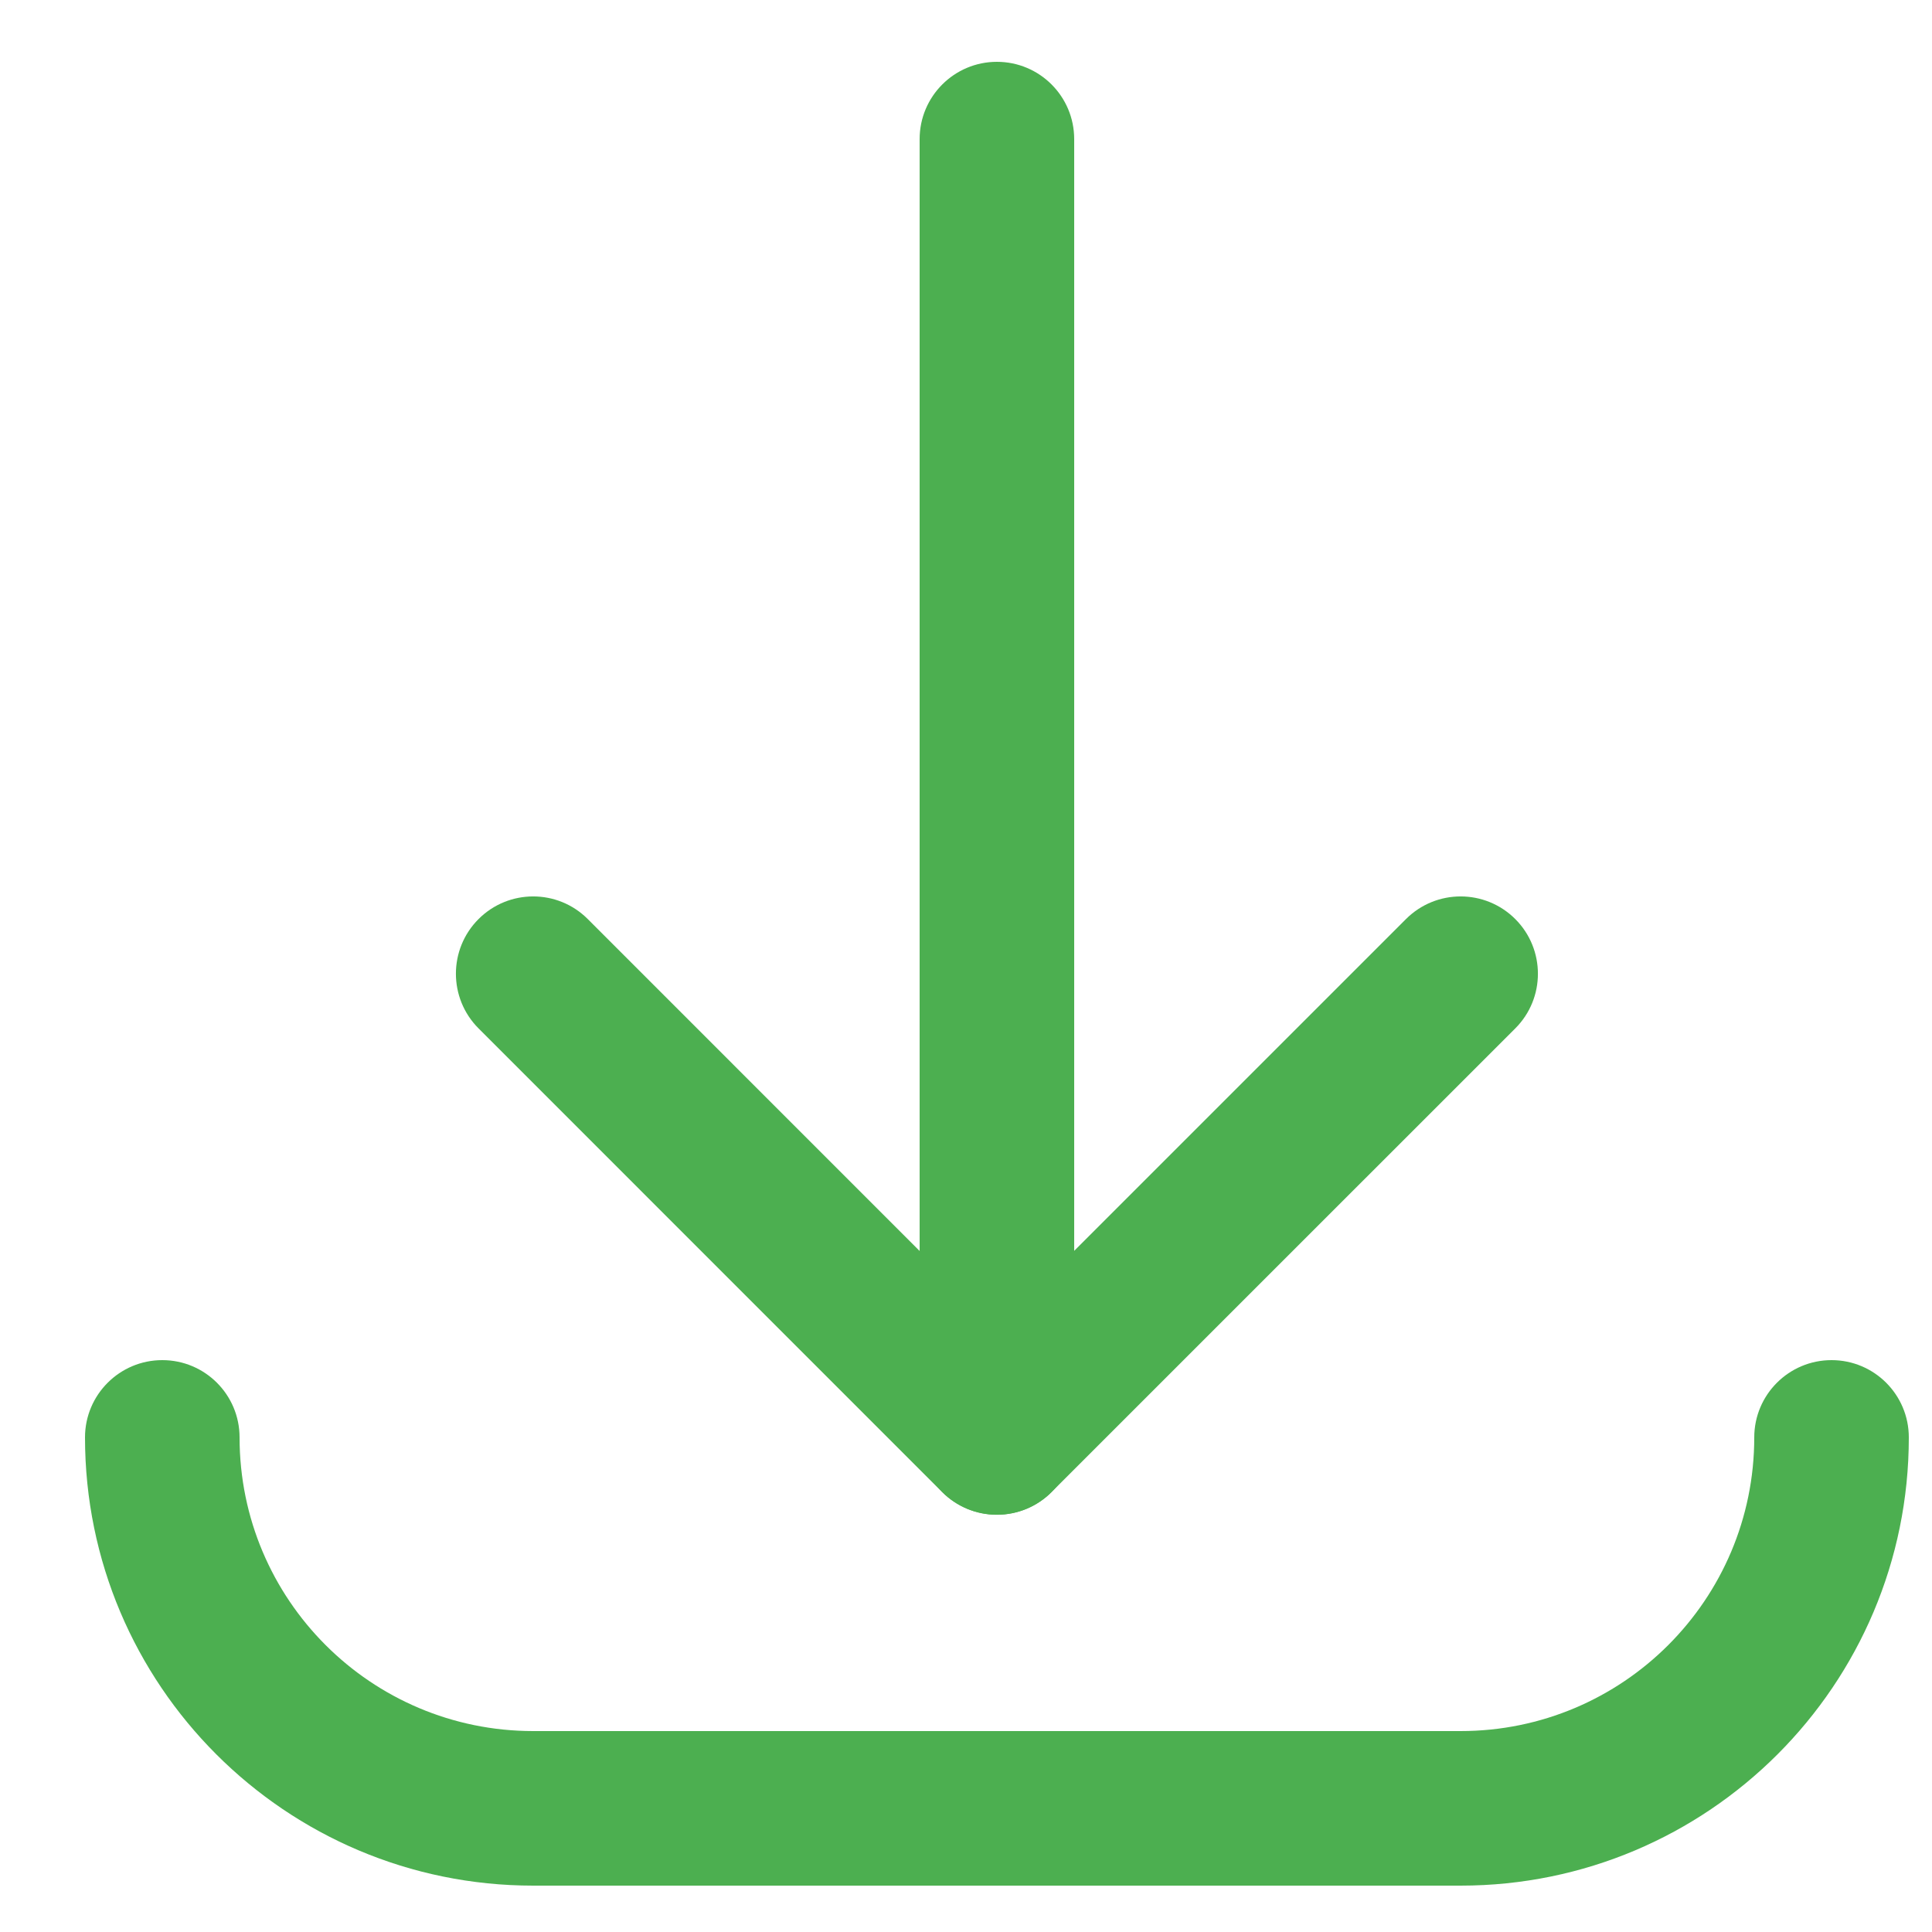
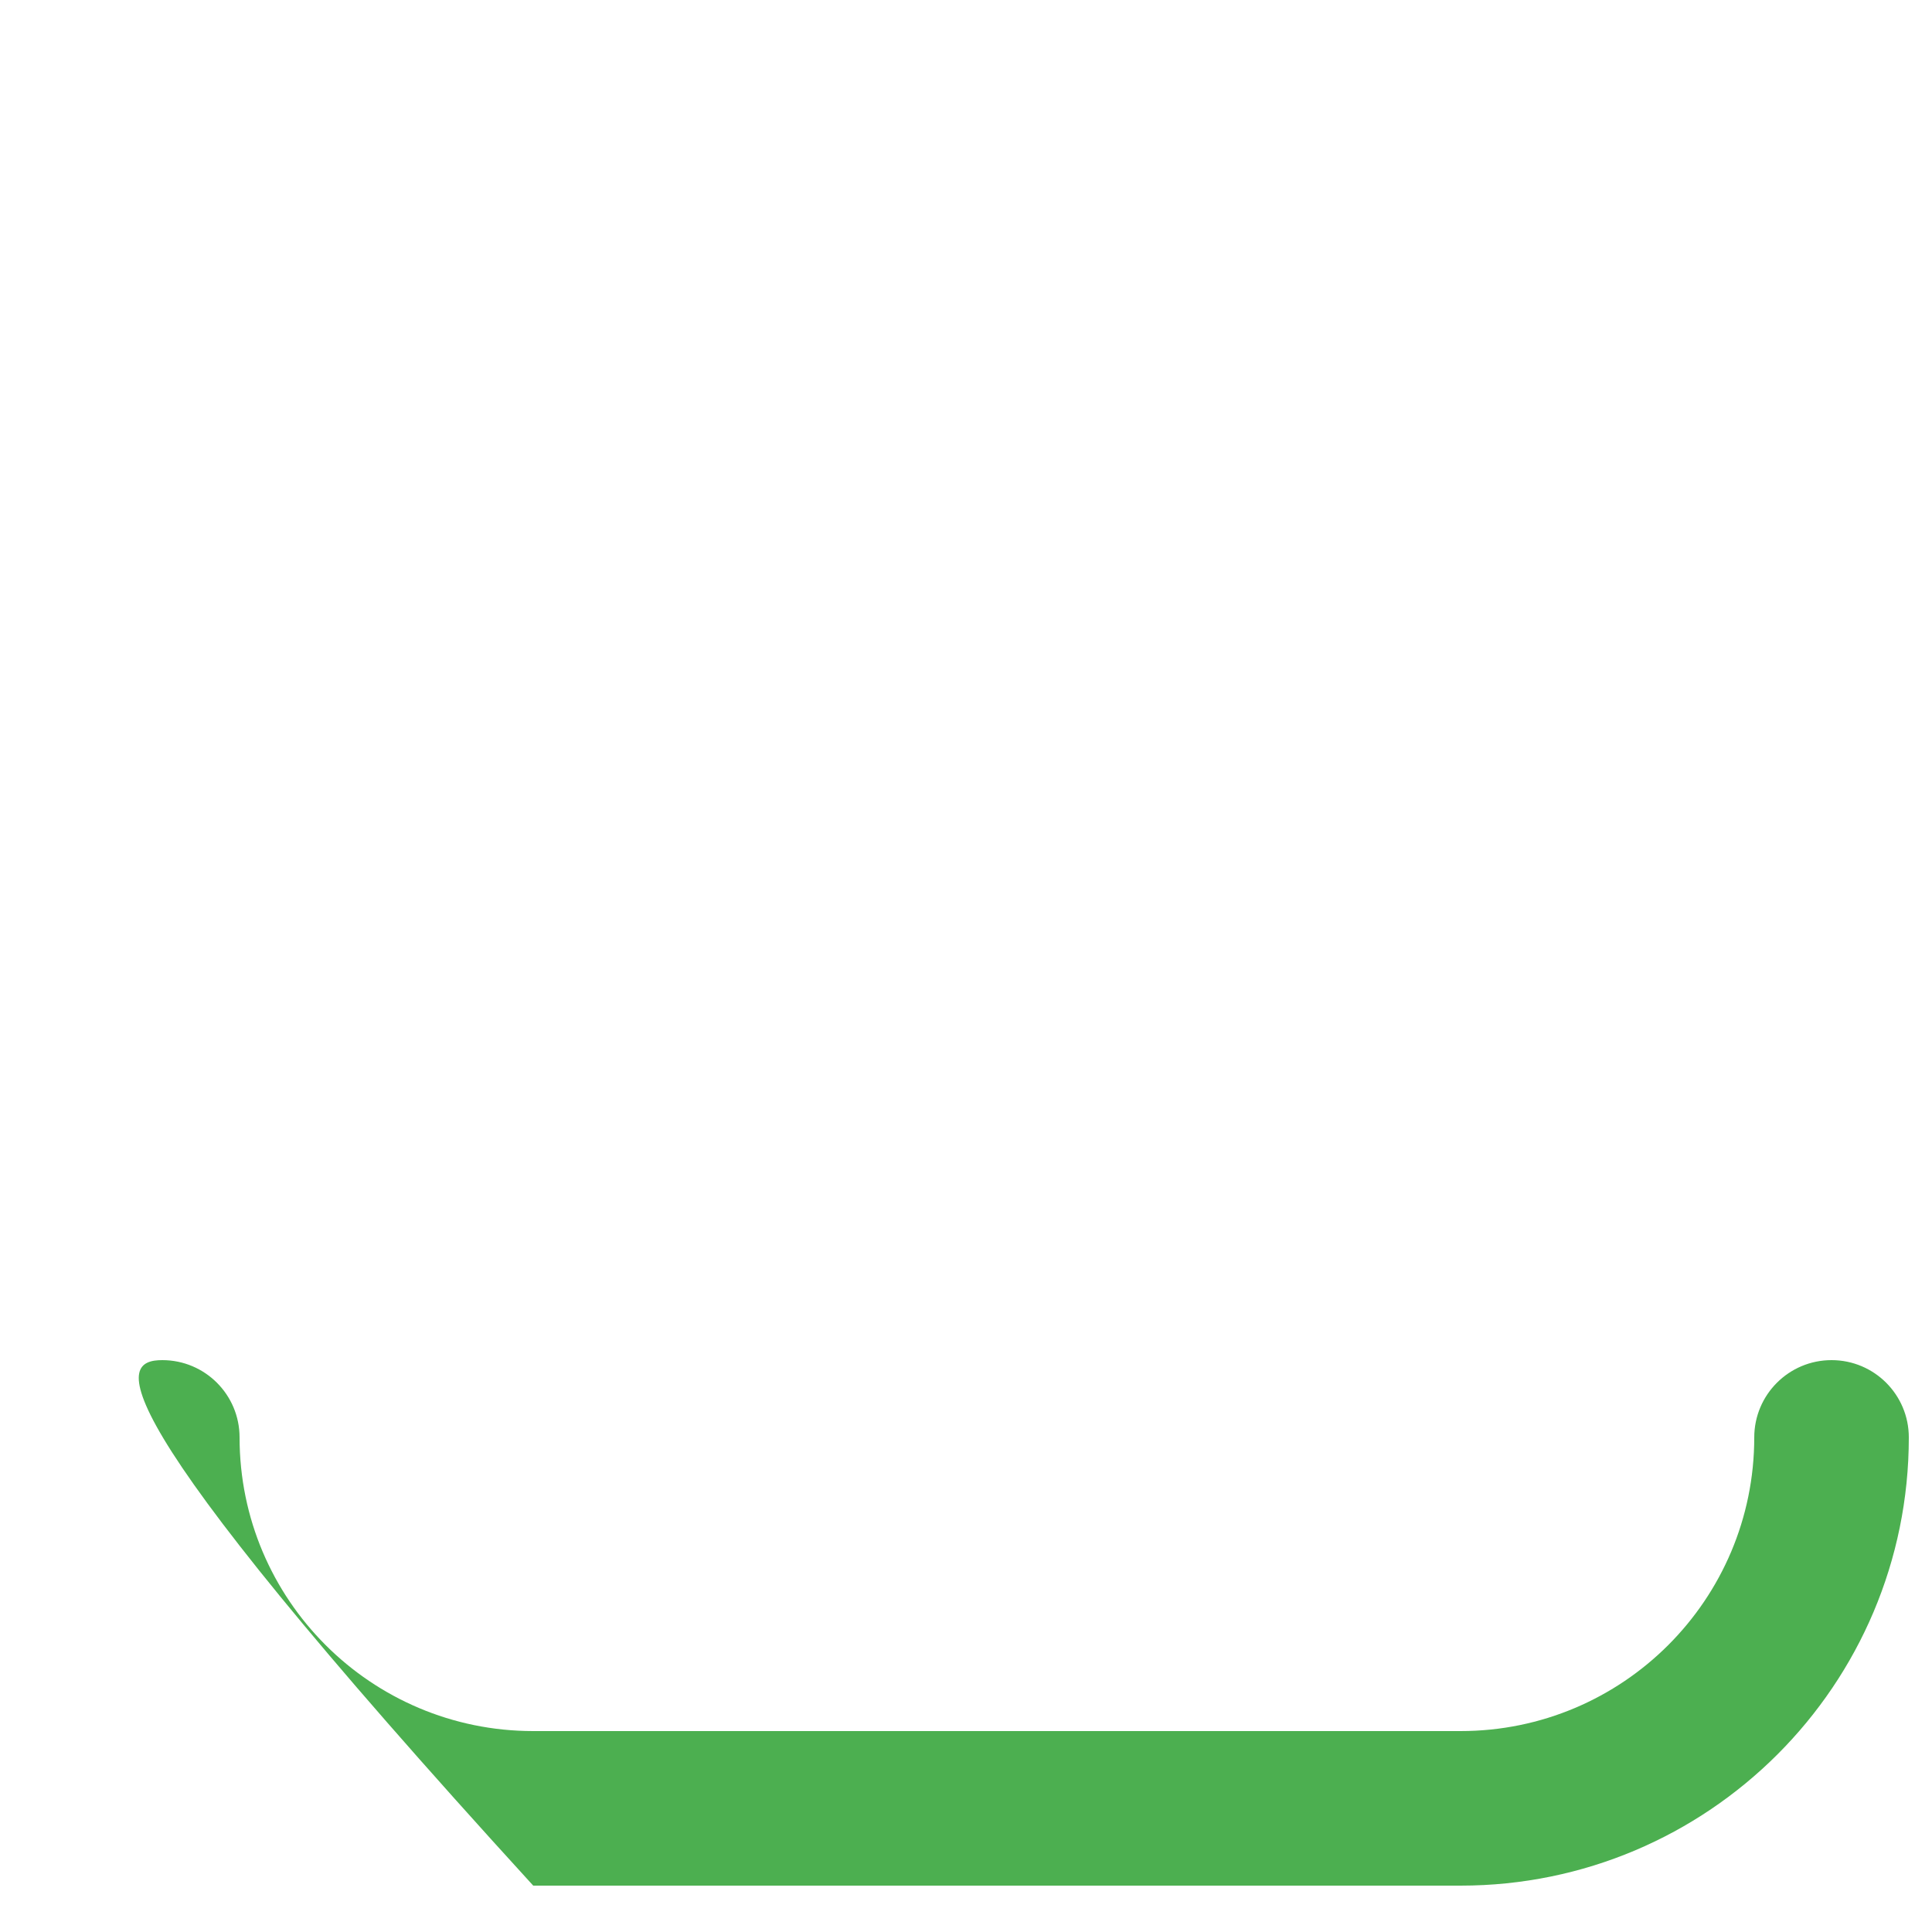
<svg xmlns="http://www.w3.org/2000/svg" width="25" height="25" viewBox="0 0 25 25" fill="none">
-   <path fill-rule="evenodd" clip-rule="evenodd" d="M12.9 0.8C13.453 0.8 13.9 1.248 13.9 1.8V18.6C13.9 19.152 13.453 19.6 12.9 19.6C12.348 19.6 11.9 19.152 11.9 18.6V1.8C11.9 1.248 12.348 0.8 12.9 0.8Z" fill="#4CAF50" />
-   <path fill-rule="evenodd" clip-rule="evenodd" d="M2.1 17.6C2.653 17.6 3.1 18.048 3.1 18.6C3.1 20.699 4.802 22.4 6.9 22.4H18.9C20.999 22.4 22.7 20.699 22.7 18.6C22.7 18.048 23.148 17.6 23.7 17.6C24.253 17.6 24.7 18.048 24.7 18.6C24.7 21.803 22.103 24.4 18.9 24.4H6.9C3.697 24.4 1.1 21.803 1.1 18.6C1.1 18.048 1.548 17.6 2.1 17.6Z" fill="#4CAF50" />
-   <path fill-rule="evenodd" clip-rule="evenodd" d="M6.192 11.893C6.583 11.502 7.216 11.502 7.606 11.893L12.899 17.187L18.193 11.893C18.584 11.502 19.217 11.502 19.608 11.893C19.998 12.284 19.998 12.917 19.608 13.307L13.606 19.308C13.419 19.496 13.164 19.601 12.899 19.601C12.634 19.601 12.38 19.496 12.192 19.308L6.192 13.307C5.802 12.917 5.802 12.283 6.192 11.893Z" fill="#4CAF50" />
+   <path fill-rule="evenodd" clip-rule="evenodd" d="M2.1 17.6C2.653 17.6 3.1 18.048 3.1 18.6C3.1 20.699 4.802 22.4 6.9 22.4H18.9C20.999 22.4 22.7 20.699 22.7 18.6C22.7 18.048 23.148 17.6 23.7 17.6C24.253 17.6 24.7 18.048 24.7 18.6C24.7 21.803 22.103 24.4 18.9 24.4H6.9C1.1 18.048 1.548 17.6 2.1 17.6Z" fill="#4CAF50" />
</svg>